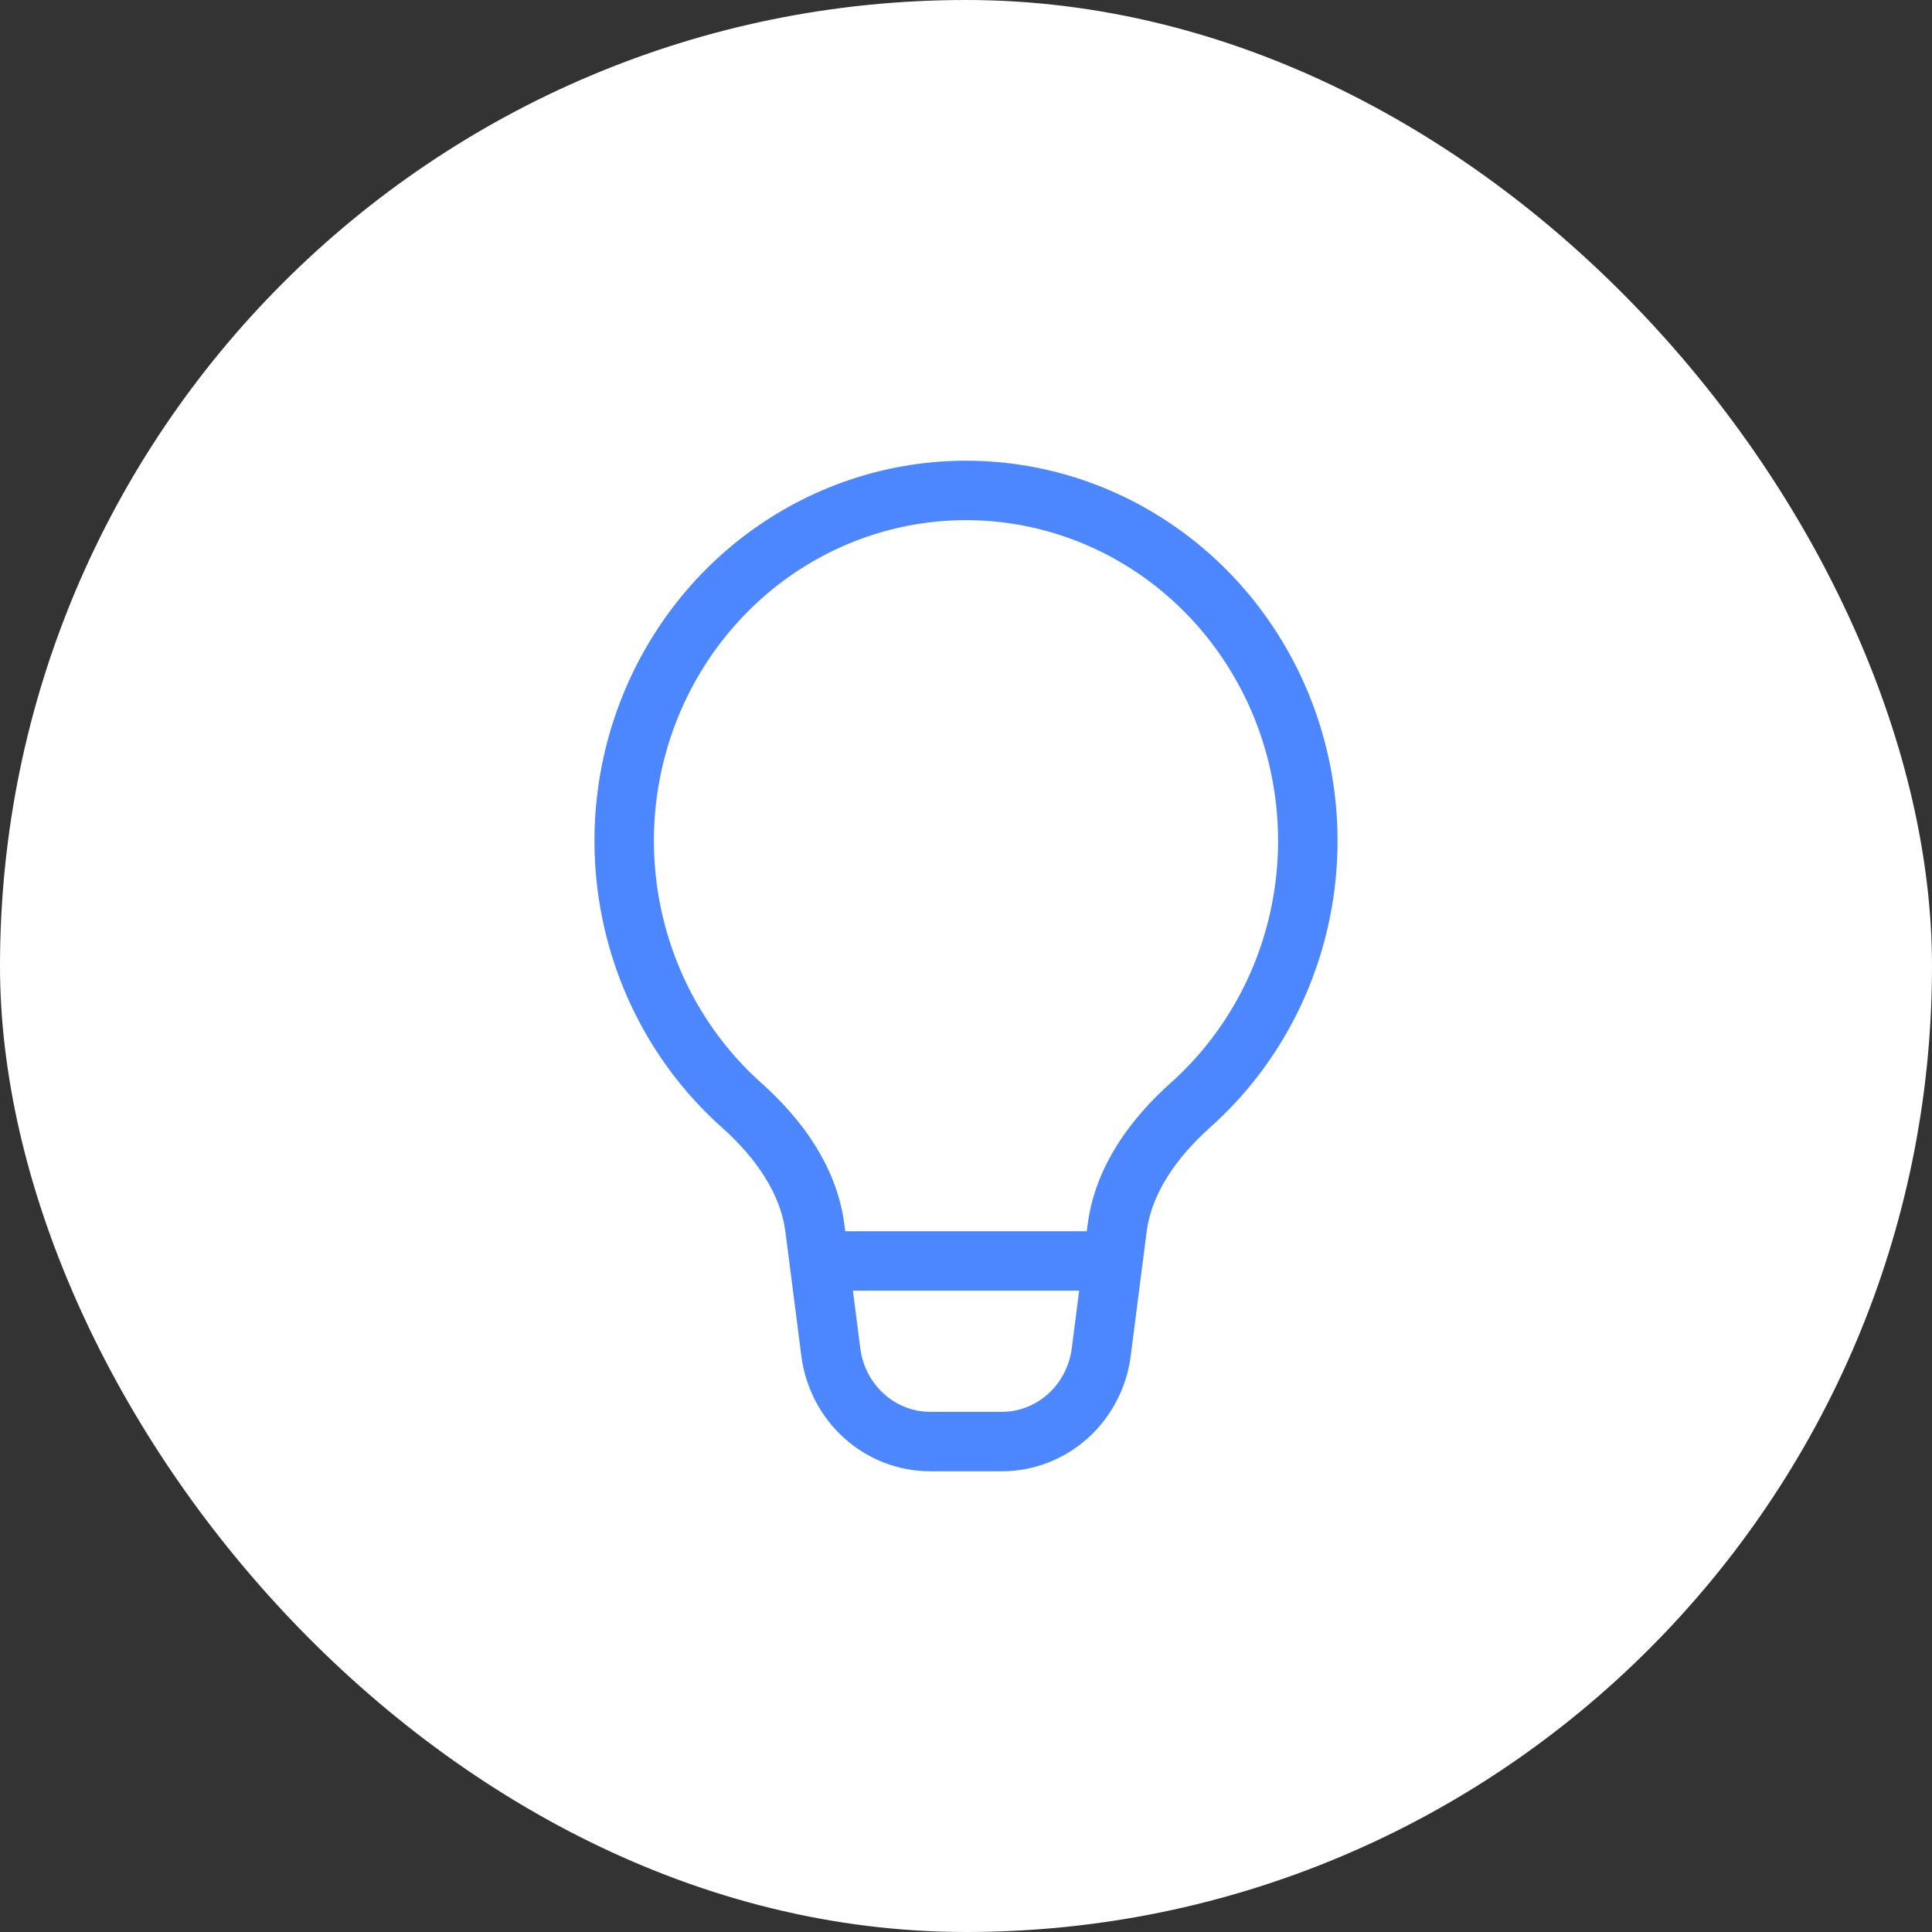
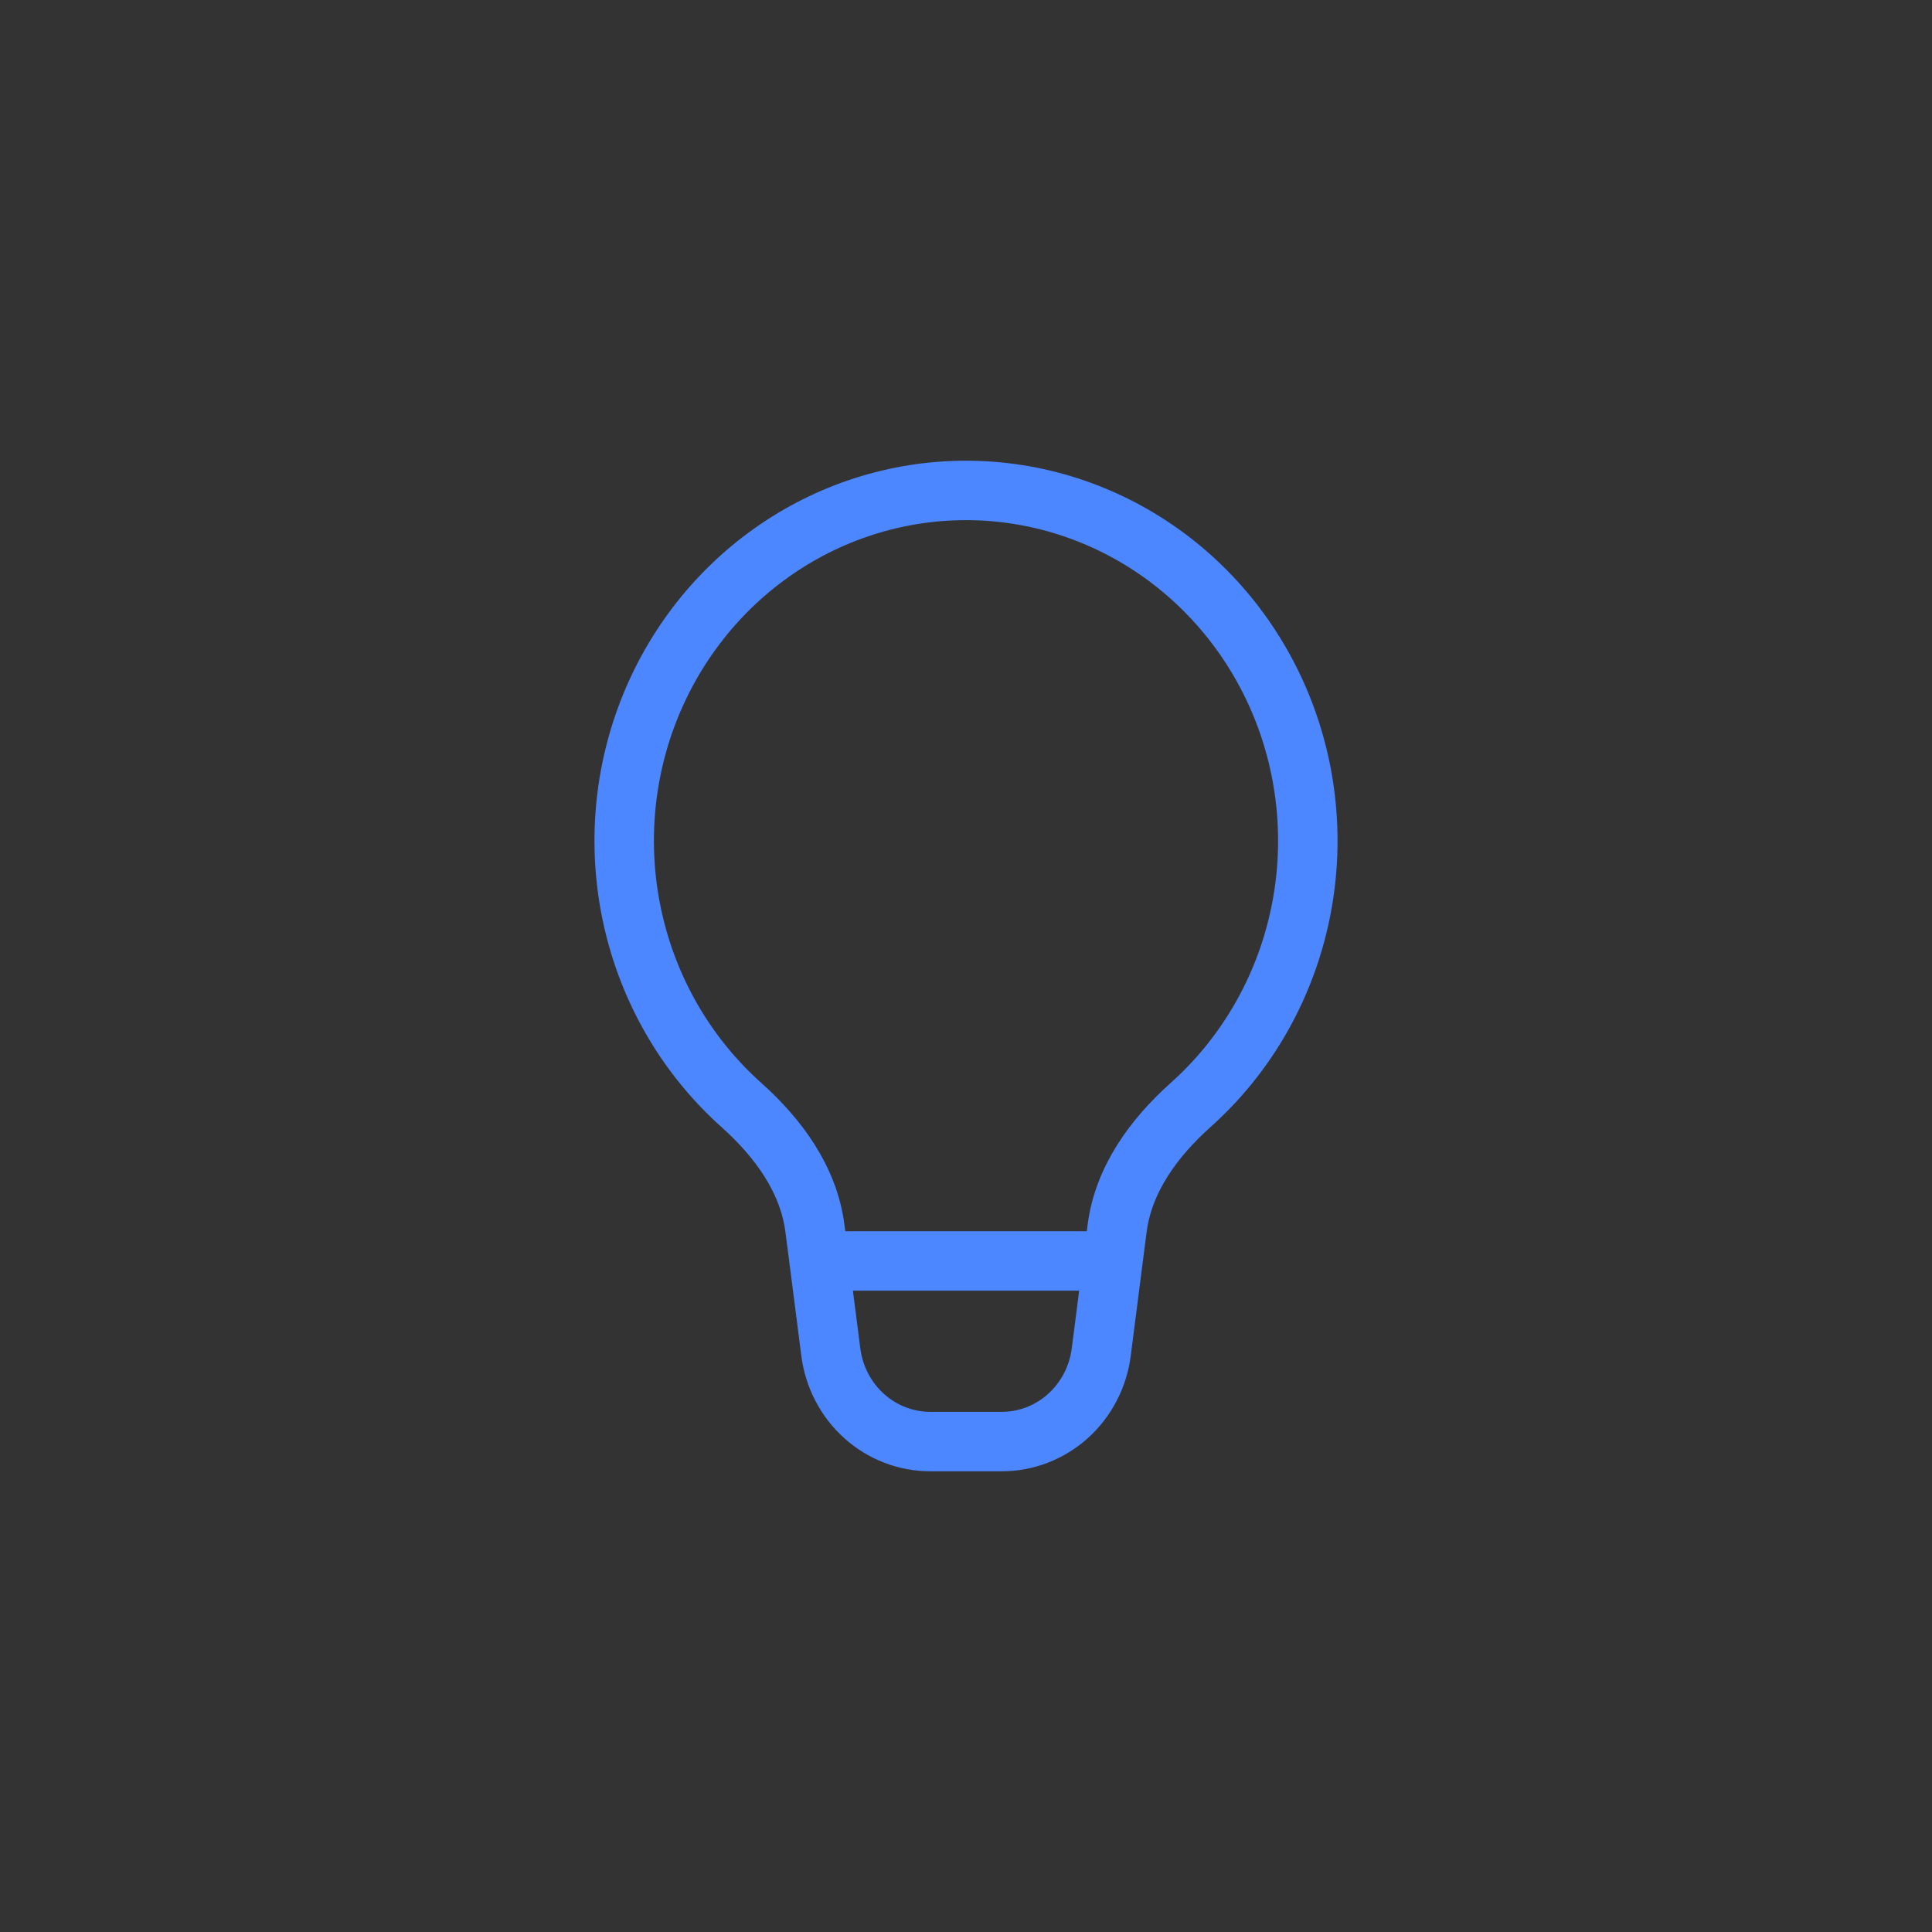
<svg xmlns="http://www.w3.org/2000/svg" width="65" height="65" viewBox="0 0 65 65" fill="none">
  <rect x="0" y="0" width="65" height="65" fill="#333333" stroke="none" />
-   <rect width="65" height="65" rx="32.5" fill="white" />
  <path d="M27.557 42.424H37.444M37.584 41.329C37.797 39.672 38.826 38.278 40.054 37.178C41.82 35.601 43.074 33.509 43.648 31.181C44.223 28.854 44.091 26.402 43.27 24.154C42.448 21.906 40.977 19.969 39.052 18.601C37.128 17.233 34.842 16.5 32.5 16.5C30.158 16.5 27.872 17.233 25.948 18.601C24.023 19.969 22.552 21.906 21.73 24.154C20.909 26.402 20.777 28.854 21.352 31.181C21.926 33.509 23.18 35.601 24.945 37.178C26.175 38.278 27.206 39.672 27.417 41.329L27.559 42.424L27.952 45.492C28.059 46.324 28.457 47.088 29.073 47.642C29.688 48.195 30.479 48.5 31.298 48.5H33.704C34.523 48.5 35.313 48.195 35.929 47.642C36.544 47.088 36.943 46.324 37.05 45.492L37.443 42.424L37.584 41.329Z" stroke="#4C87FF" stroke-width="2" stroke-linecap="round" stroke-linejoin="round" />
</svg>